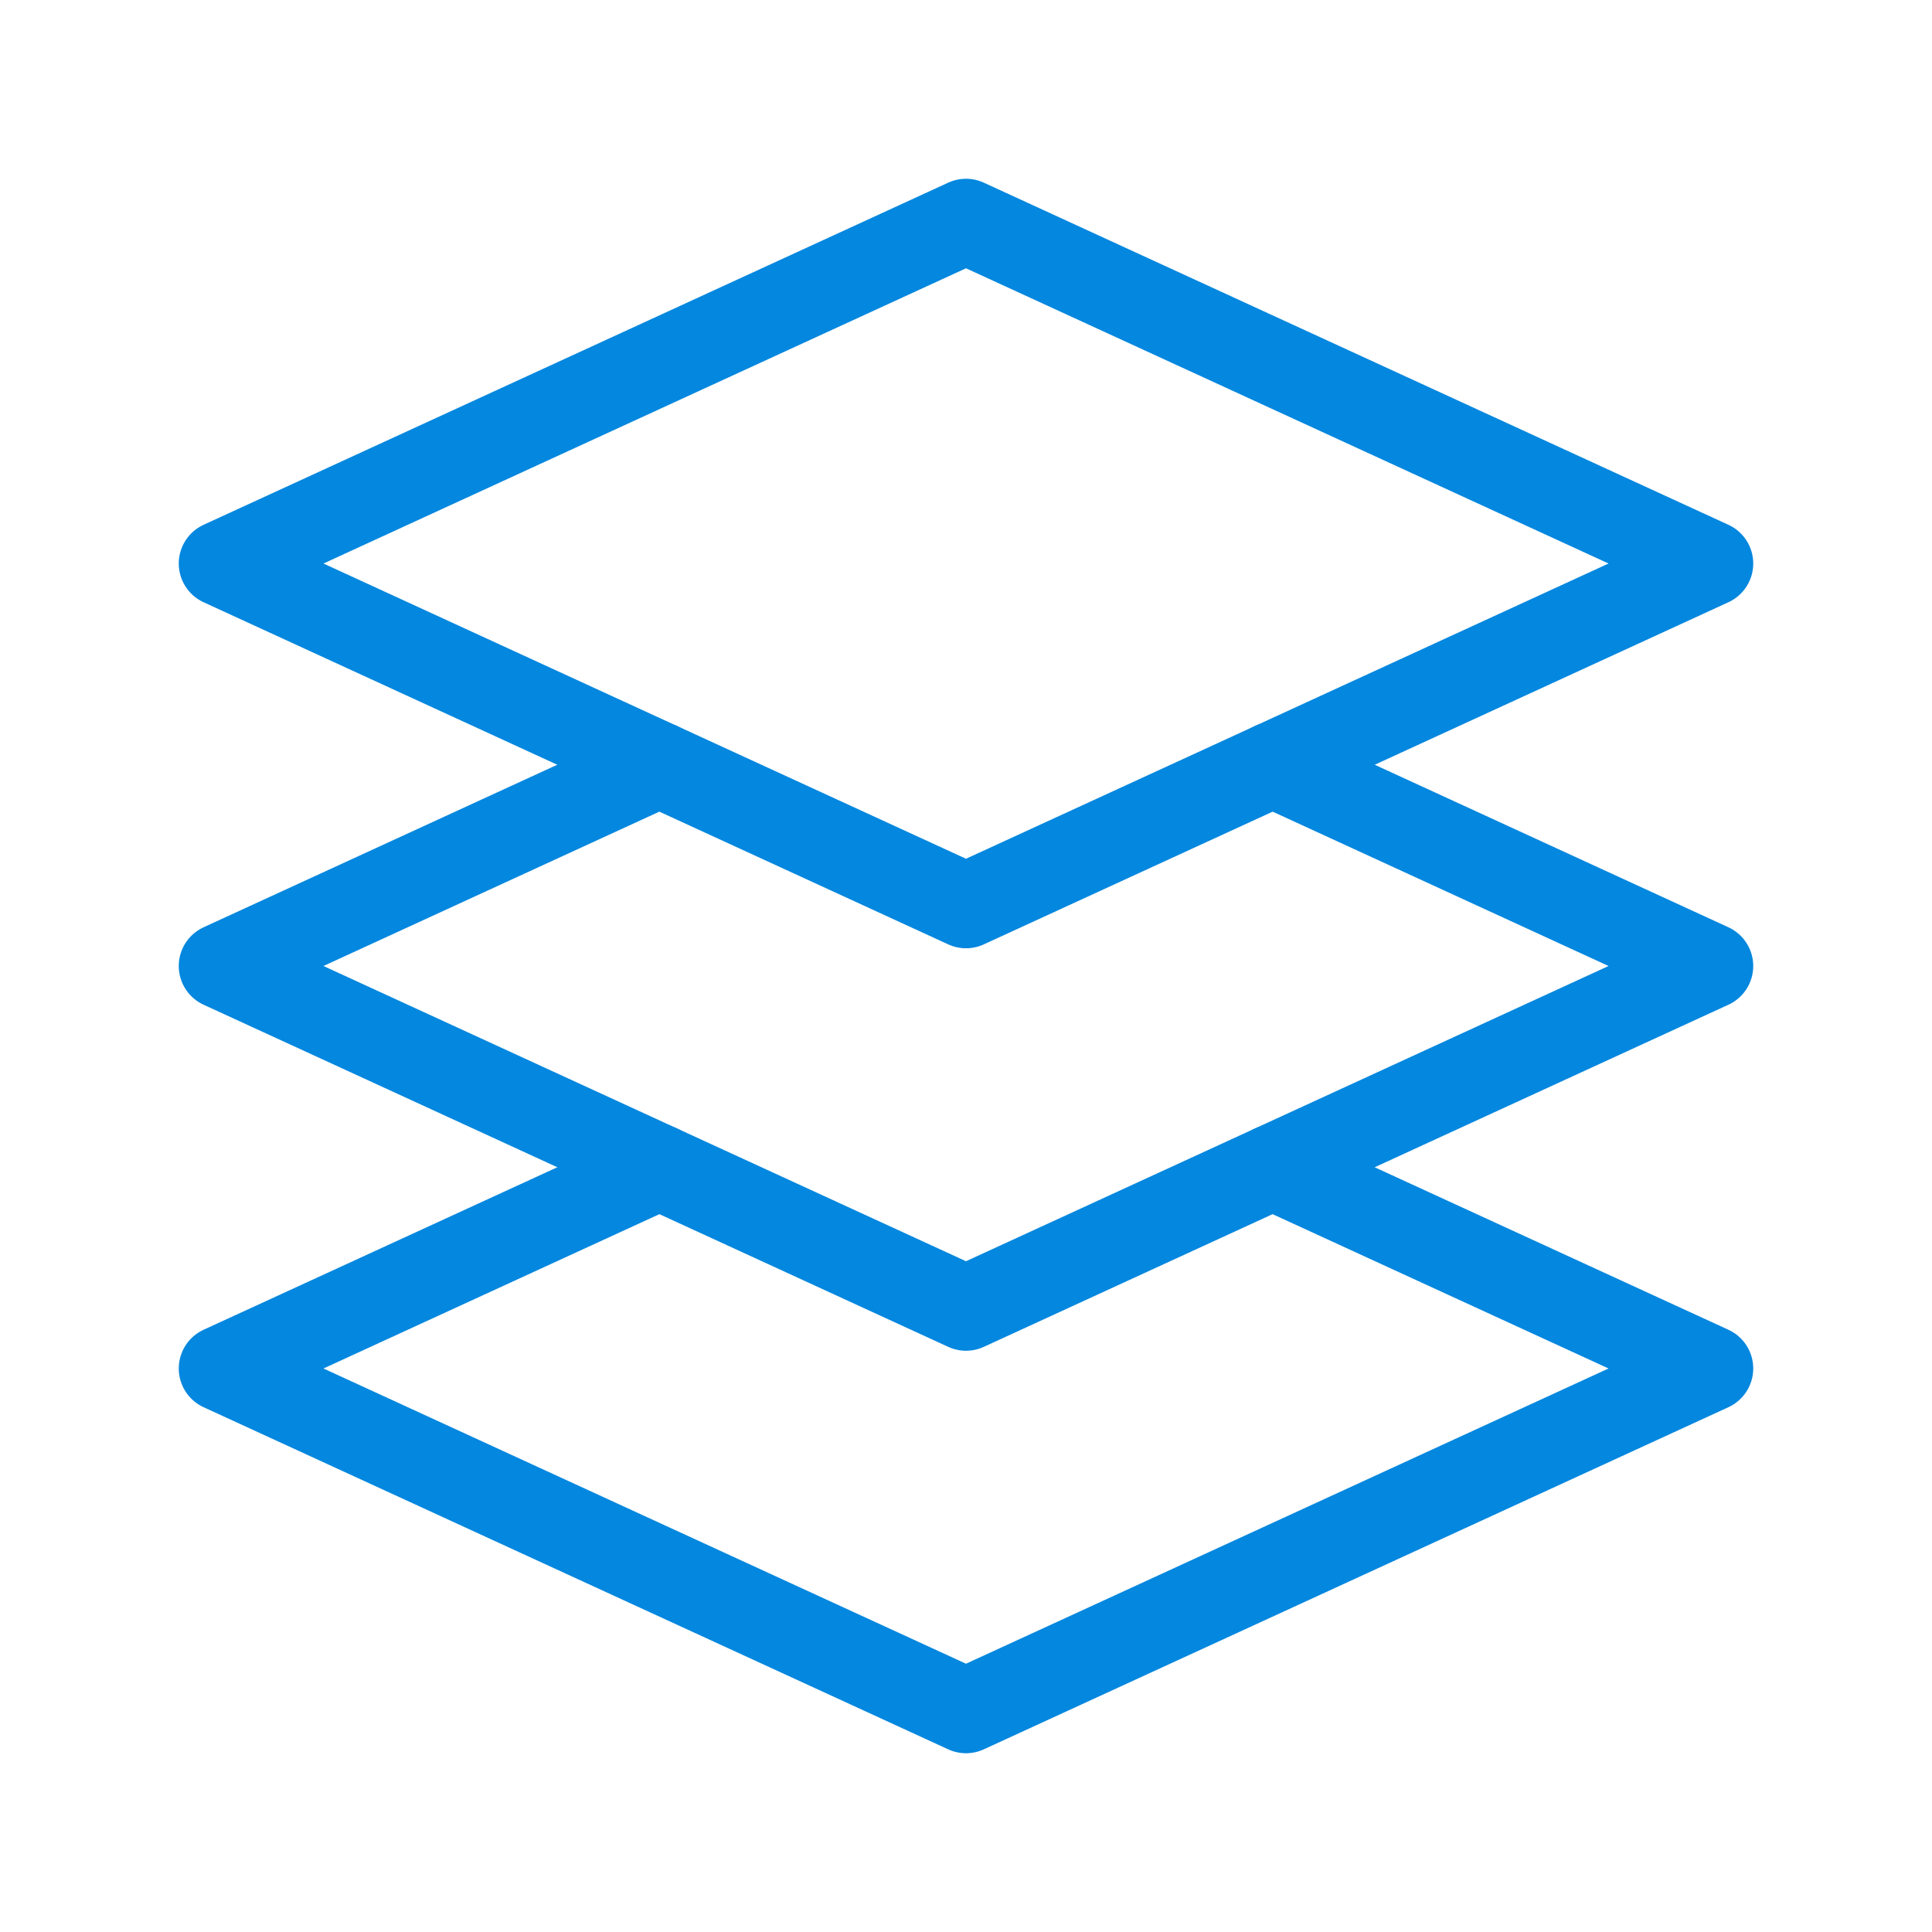
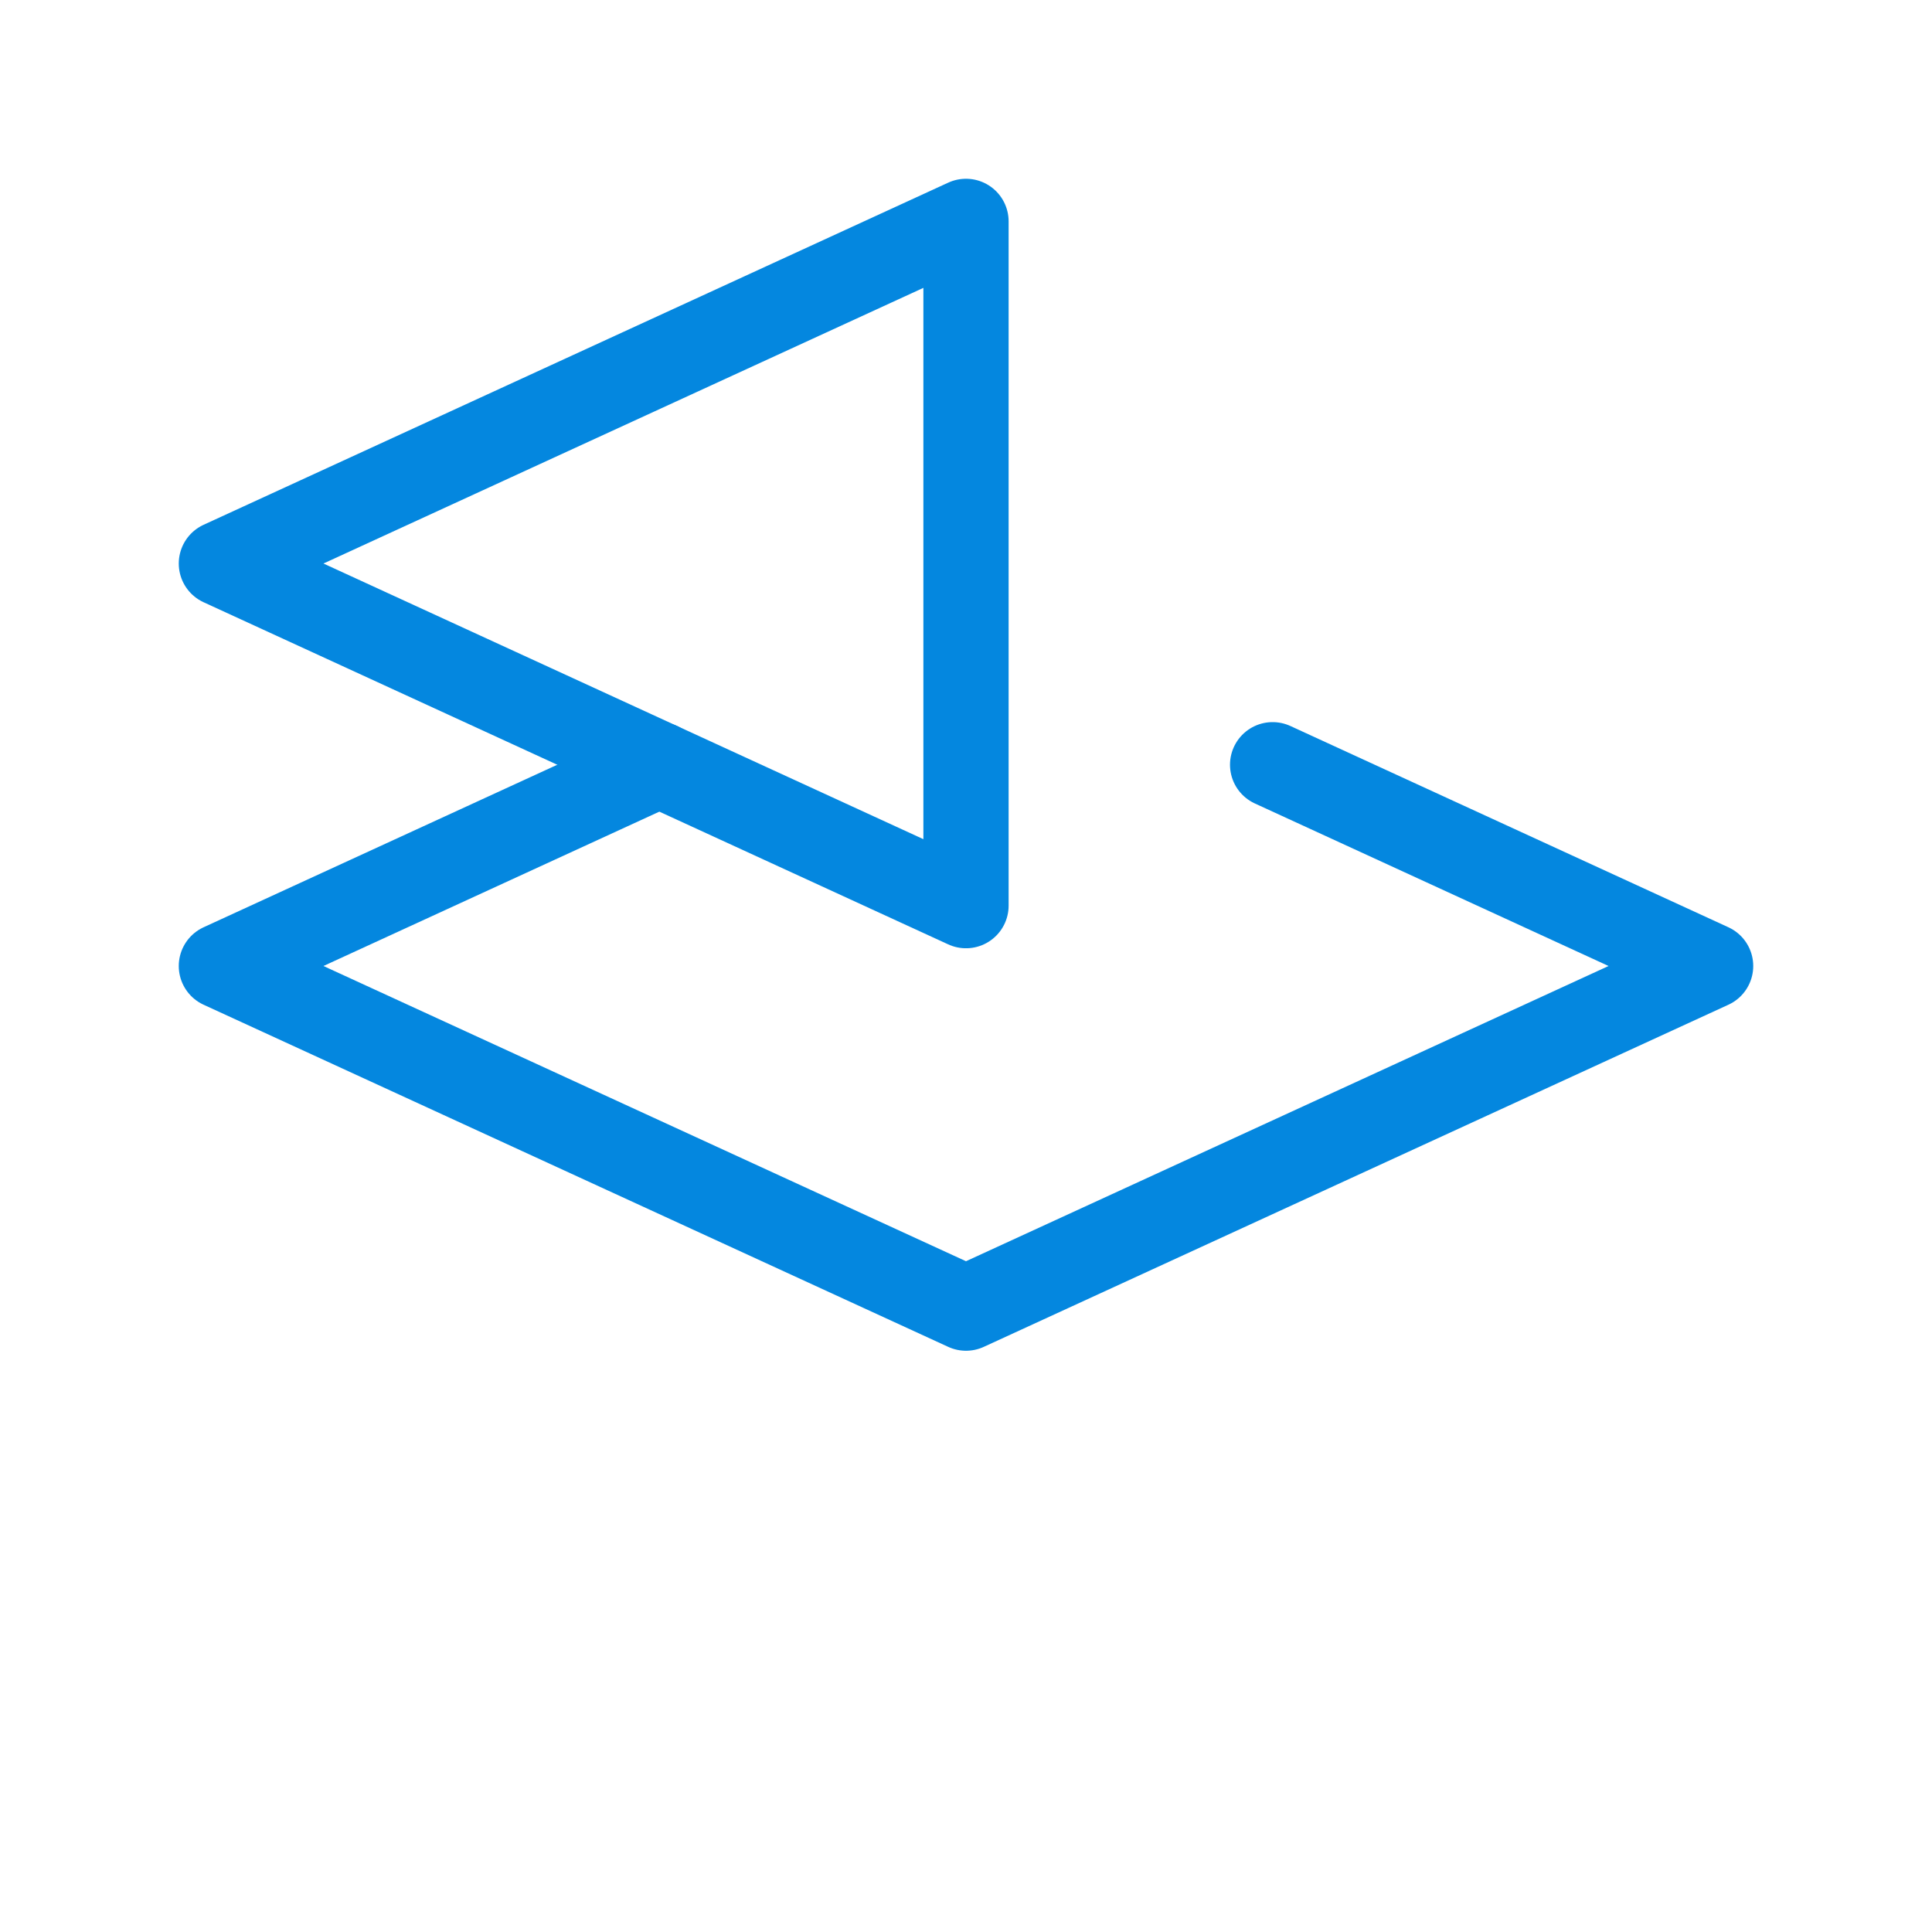
<svg xmlns="http://www.w3.org/2000/svg" width="34" height="34" viewBox="0 0 34 34" fill="none">
  <path d="M11.604 13.458L3.896 17L17 23.021L30.104 17L22.396 13.458" stroke="#0487DF" stroke-width="1.5" stroke-miterlimit="10" stroke-linecap="round" stroke-linejoin="round" />
-   <path d="M11.604 20.542L3.896 24.083L17 30.104L30.104 24.083L22.396 20.542" stroke="#0487DF" stroke-width="1.5" stroke-miterlimit="10" stroke-linecap="round" stroke-linejoin="round" />
-   <path d="M17 3.896L3.896 9.917L17 15.938L30.104 9.917L17 3.896Z" stroke="#0487DF" stroke-width="1.5" stroke-miterlimit="10" stroke-linecap="round" stroke-linejoin="round" />
+   <path d="M17 3.896L3.896 9.917L17 15.938L17 3.896Z" stroke="#0487DF" stroke-width="1.5" stroke-miterlimit="10" stroke-linecap="round" stroke-linejoin="round" />
</svg>